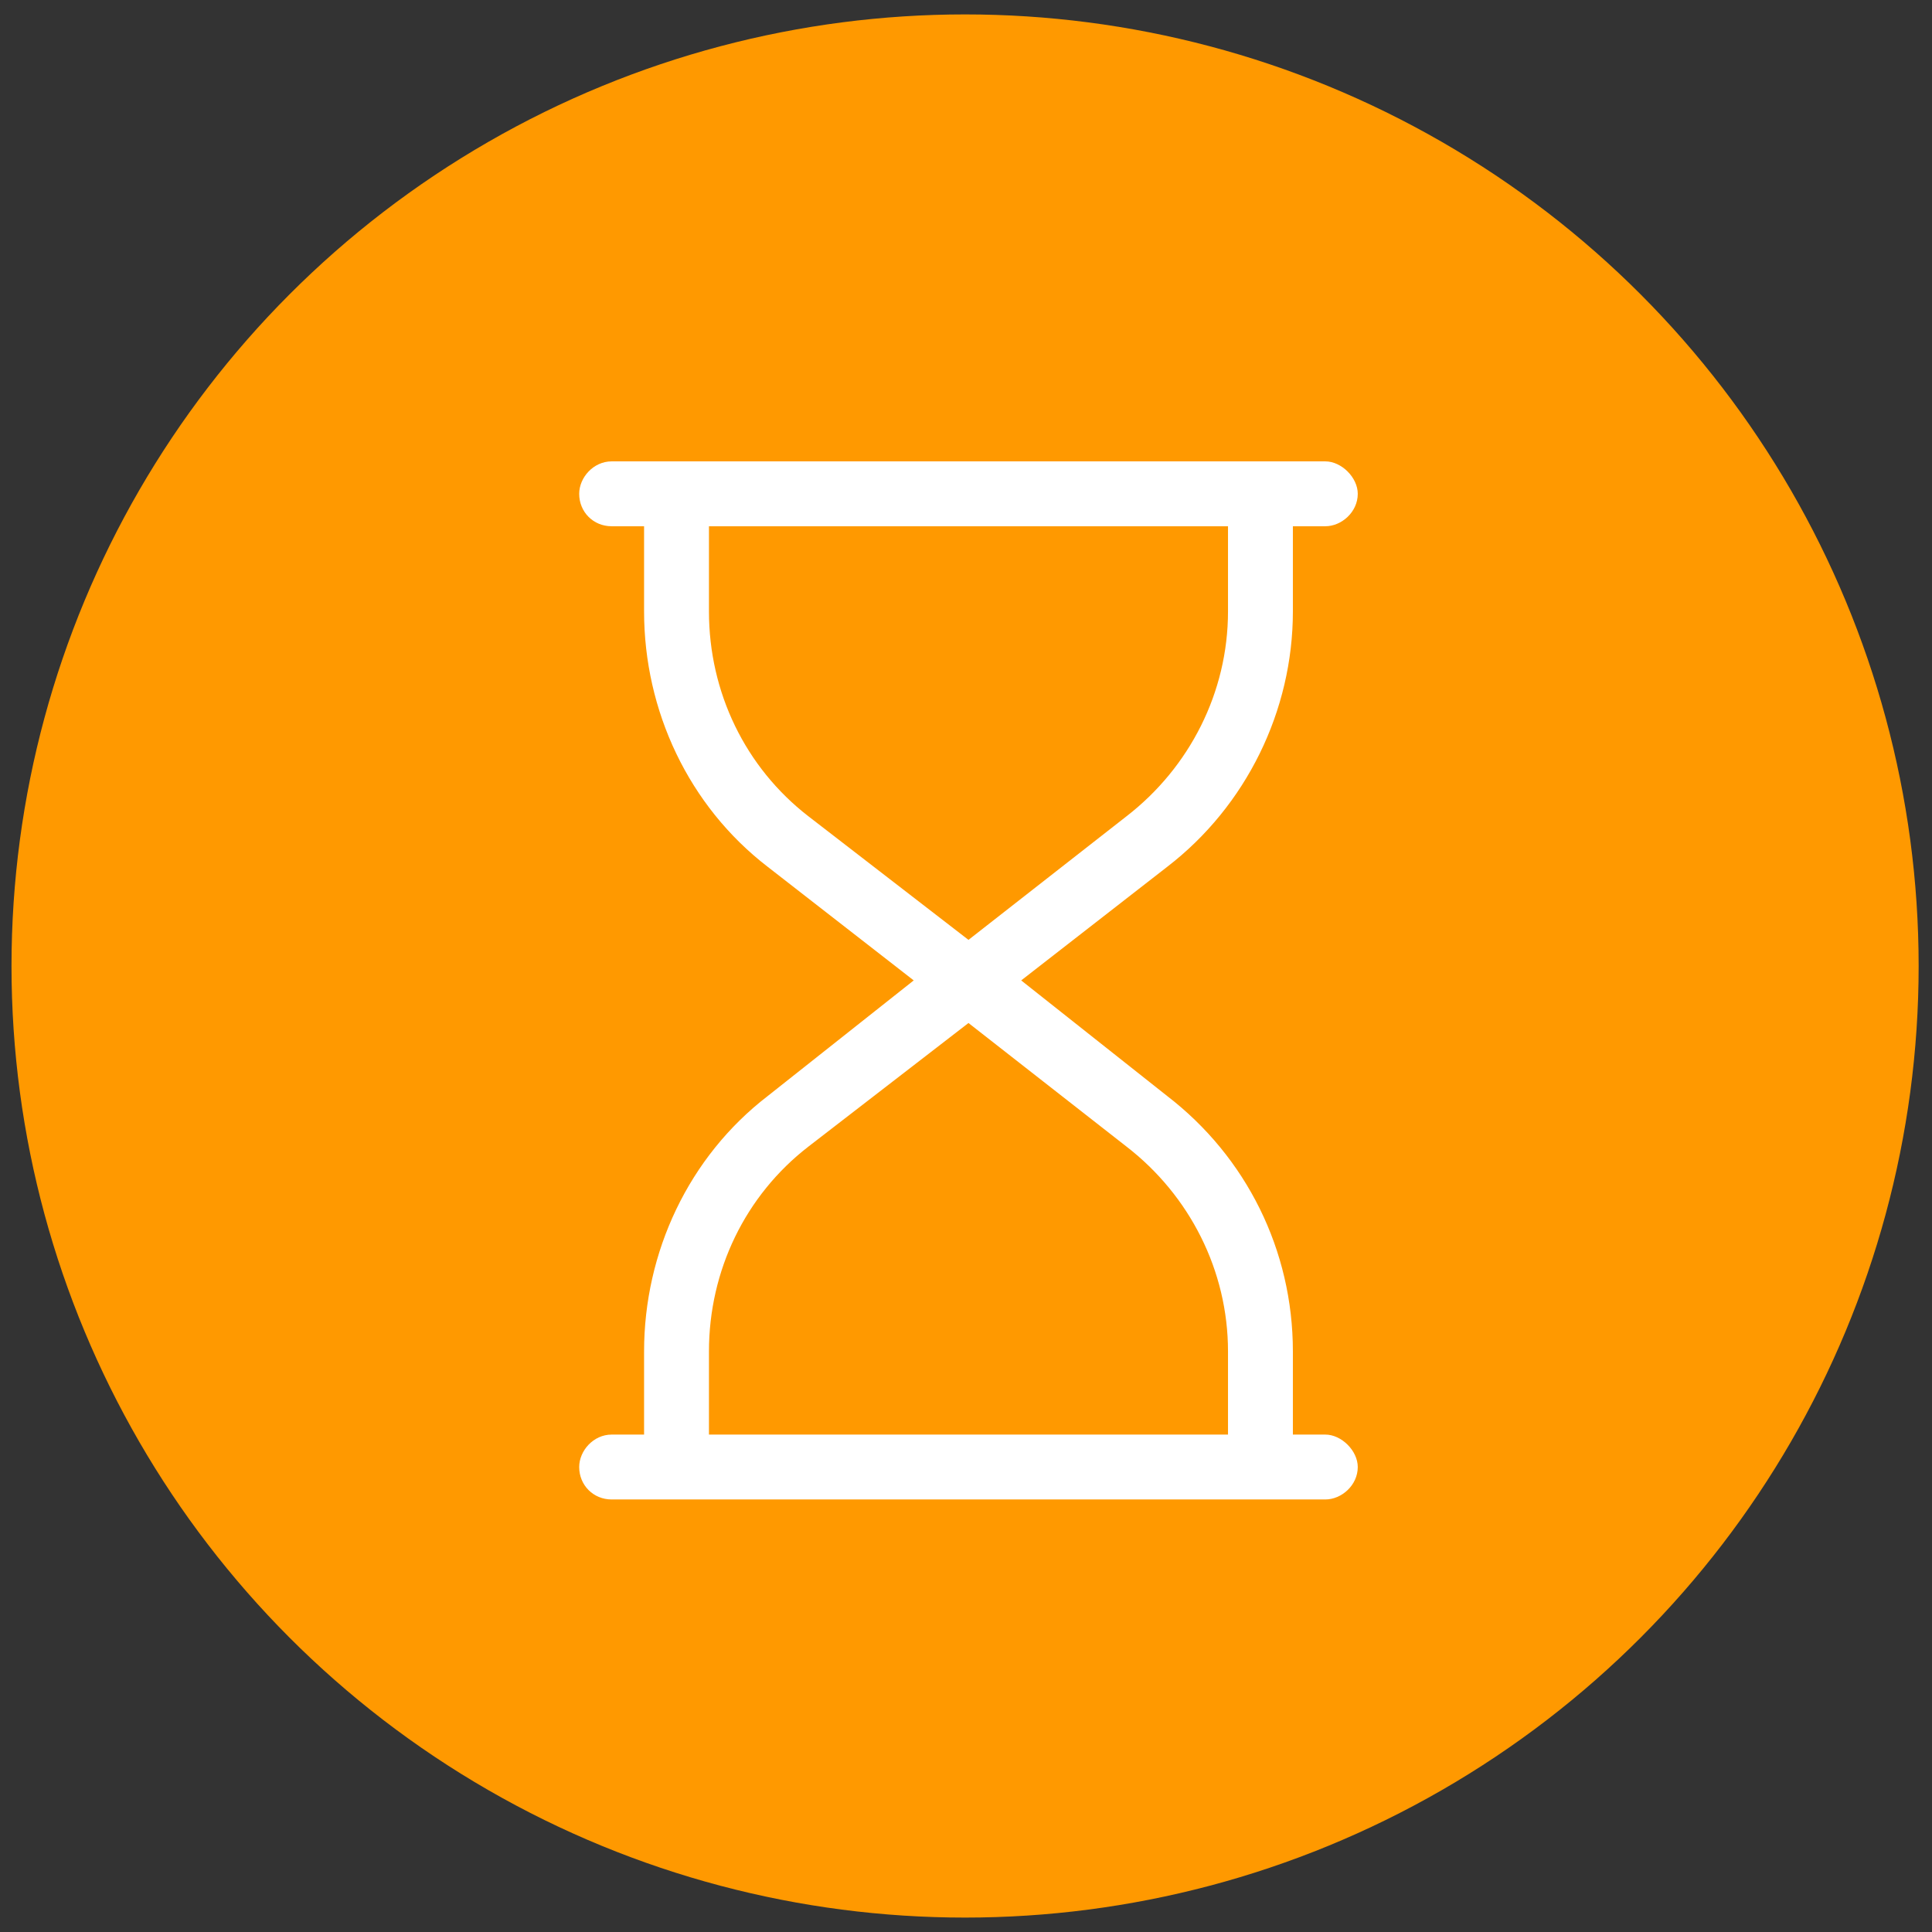
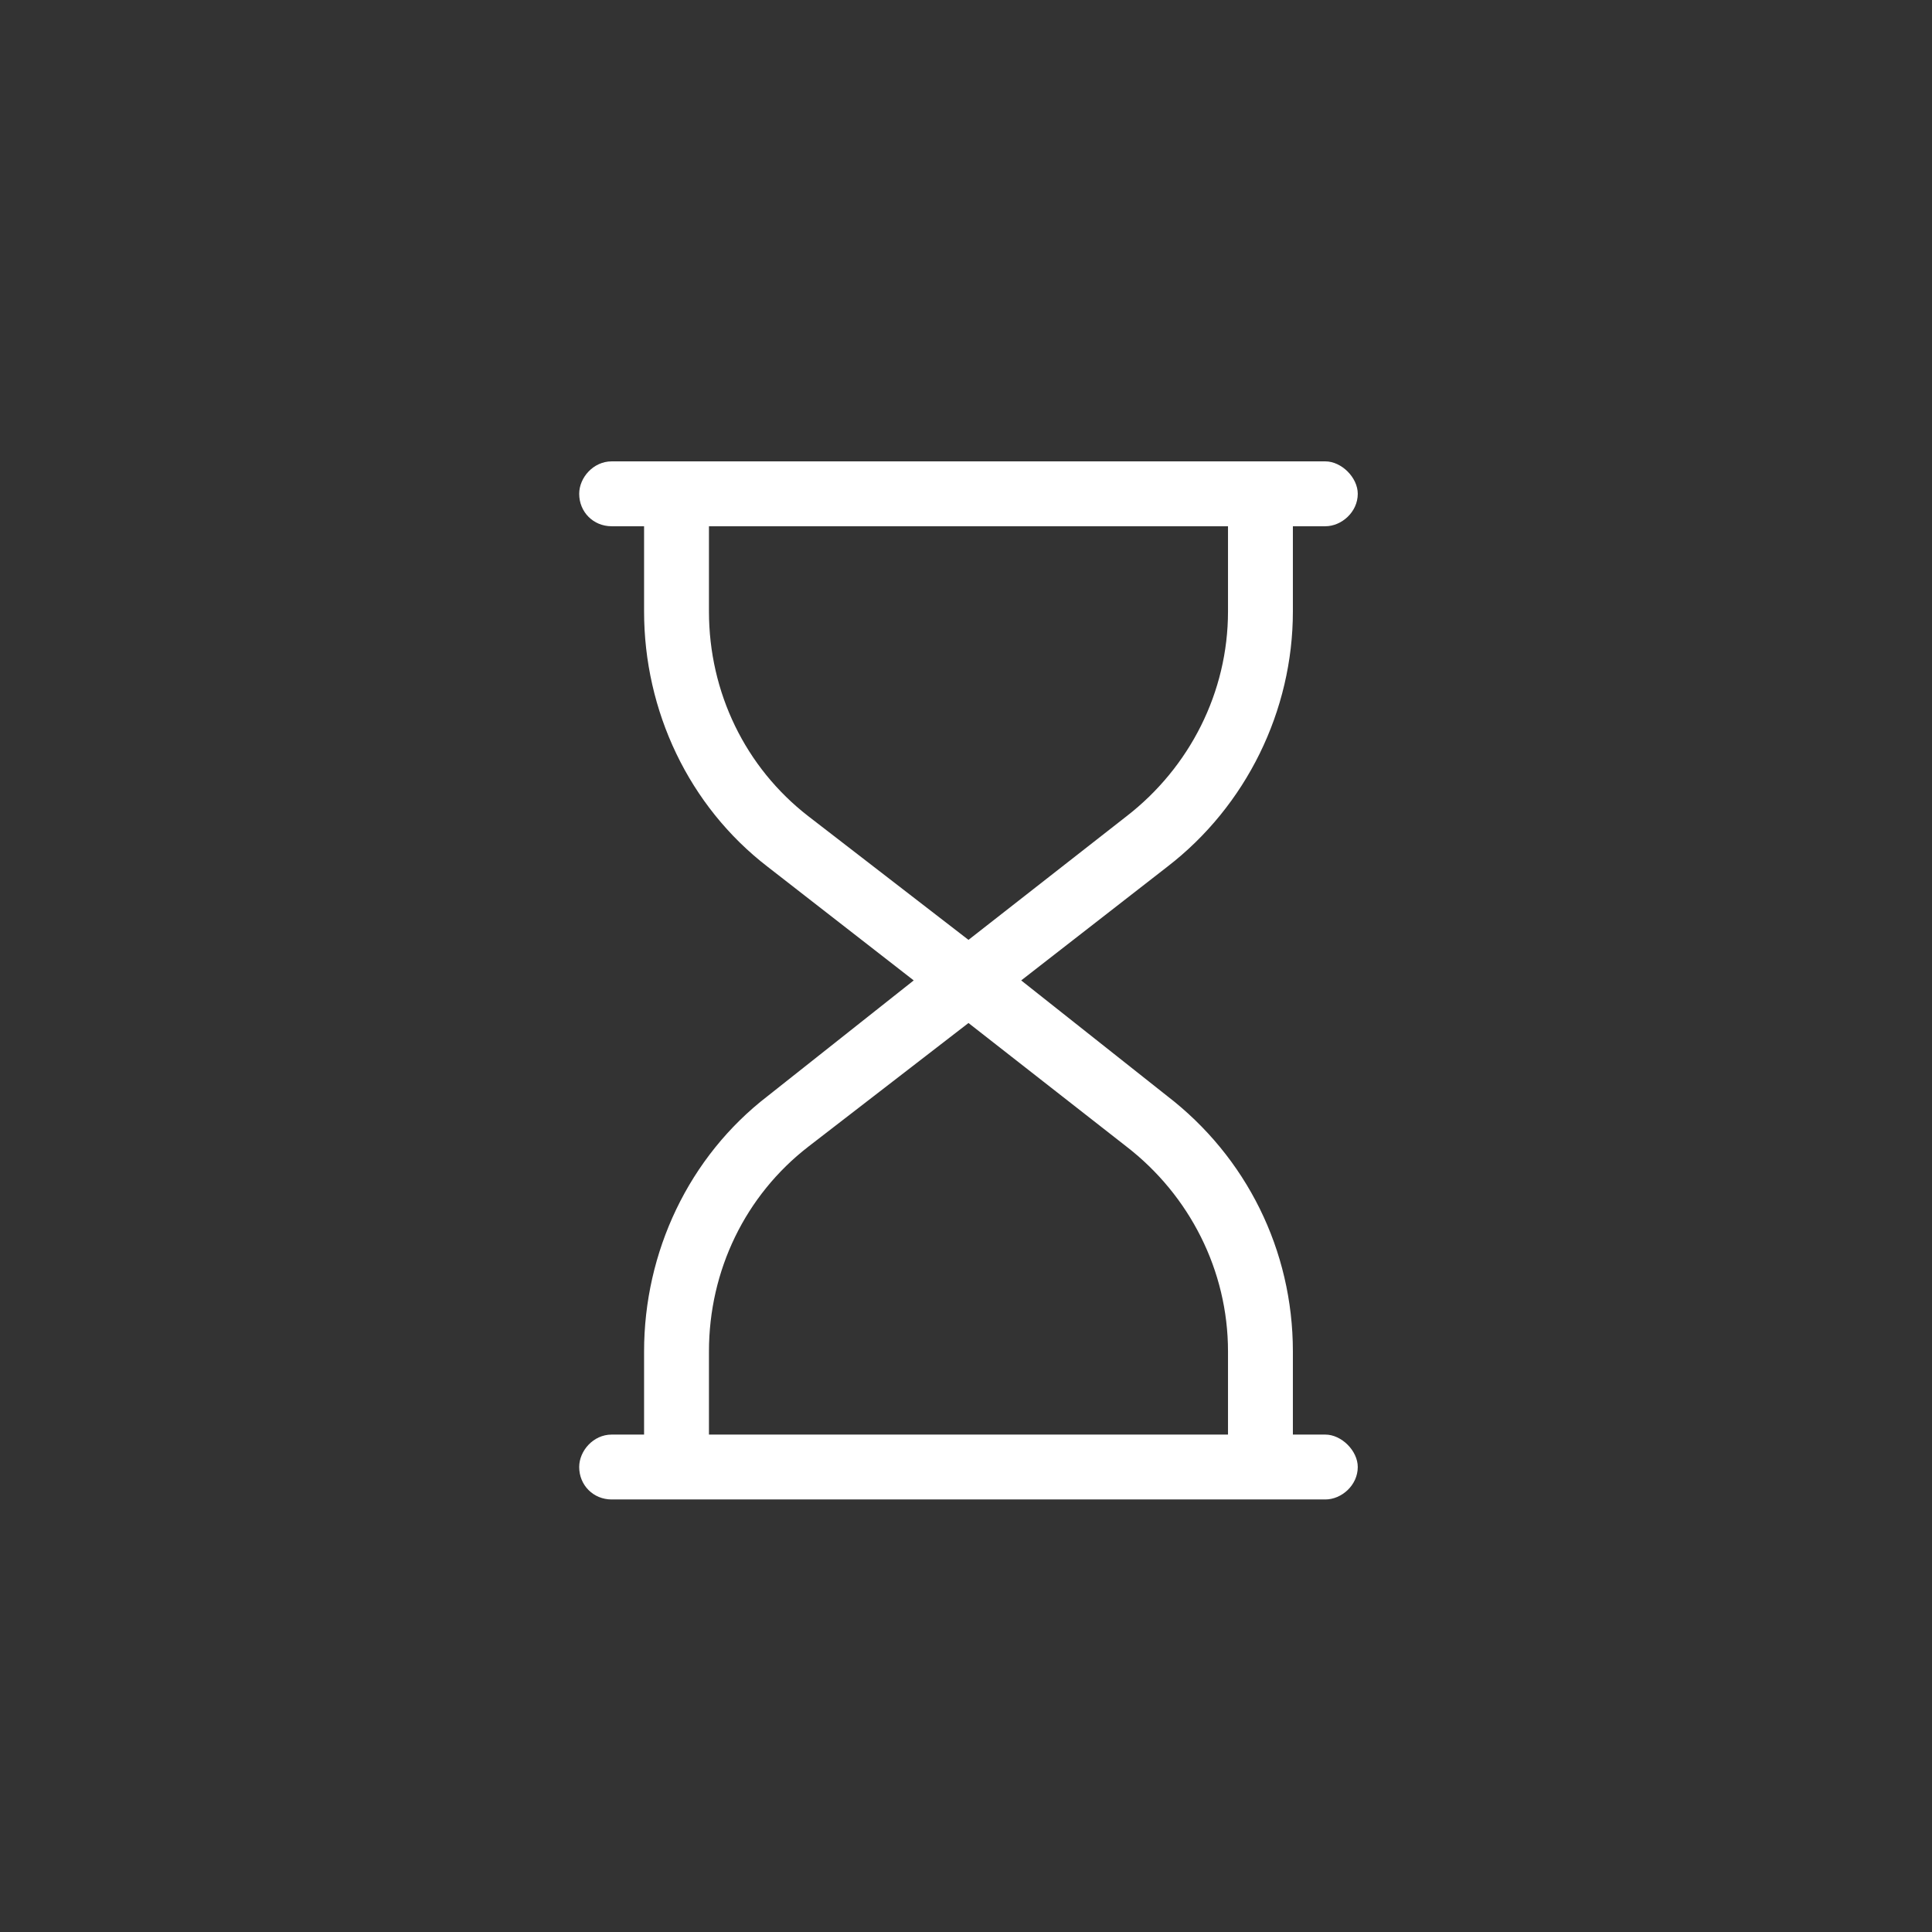
<svg xmlns="http://www.w3.org/2000/svg" width="67" height="67" viewBox="0 0 67 67" fill="none">
  <rect x="0" y="0" width="67" height="67" fill="#333333" stroke="none" />
-   <ellipse cx="33.468" cy="33.5" rx="33.069" ry="33" fill="#FF9900" />
  <path d="M21.211 16H23.461H43.711H45.961C46.523 16 47.086 16.562 47.086 17.125C47.086 17.758 46.523 18.25 45.961 18.25H44.836V21.203C44.836 24.648 43.218 27.953 40.476 30.062L35.414 34L40.476 38.008C43.218 40.117 44.836 43.352 44.836 46.867V49.75H45.961C46.523 49.75 47.086 50.312 47.086 50.875C47.086 51.508 46.523 52 45.961 52H43.711H23.461H21.211C20.578 52 20.086 51.508 20.086 50.875C20.086 50.312 20.578 49.75 21.211 49.75H22.336V46.867C22.336 43.422 23.883 40.117 26.625 38.008L31.687 34L26.625 30.062C23.883 27.953 22.336 24.648 22.336 21.203V18.25H21.211C20.578 18.25 20.086 17.758 20.086 17.125C20.086 16.562 20.578 16 21.211 16ZM42.586 18.25H24.586V21.203C24.586 24.016 25.851 26.617 28.031 28.305L33.586 32.594L39.07 28.305C41.25 26.617 42.586 24.016 42.586 21.203V18.25ZM33.586 35.477L28.031 39.766C25.851 41.453 24.586 44.055 24.586 46.867V49.75H42.586V46.867C42.586 44.055 41.25 41.453 39.07 39.766L33.586 35.477Z" fill="white" />
</svg>